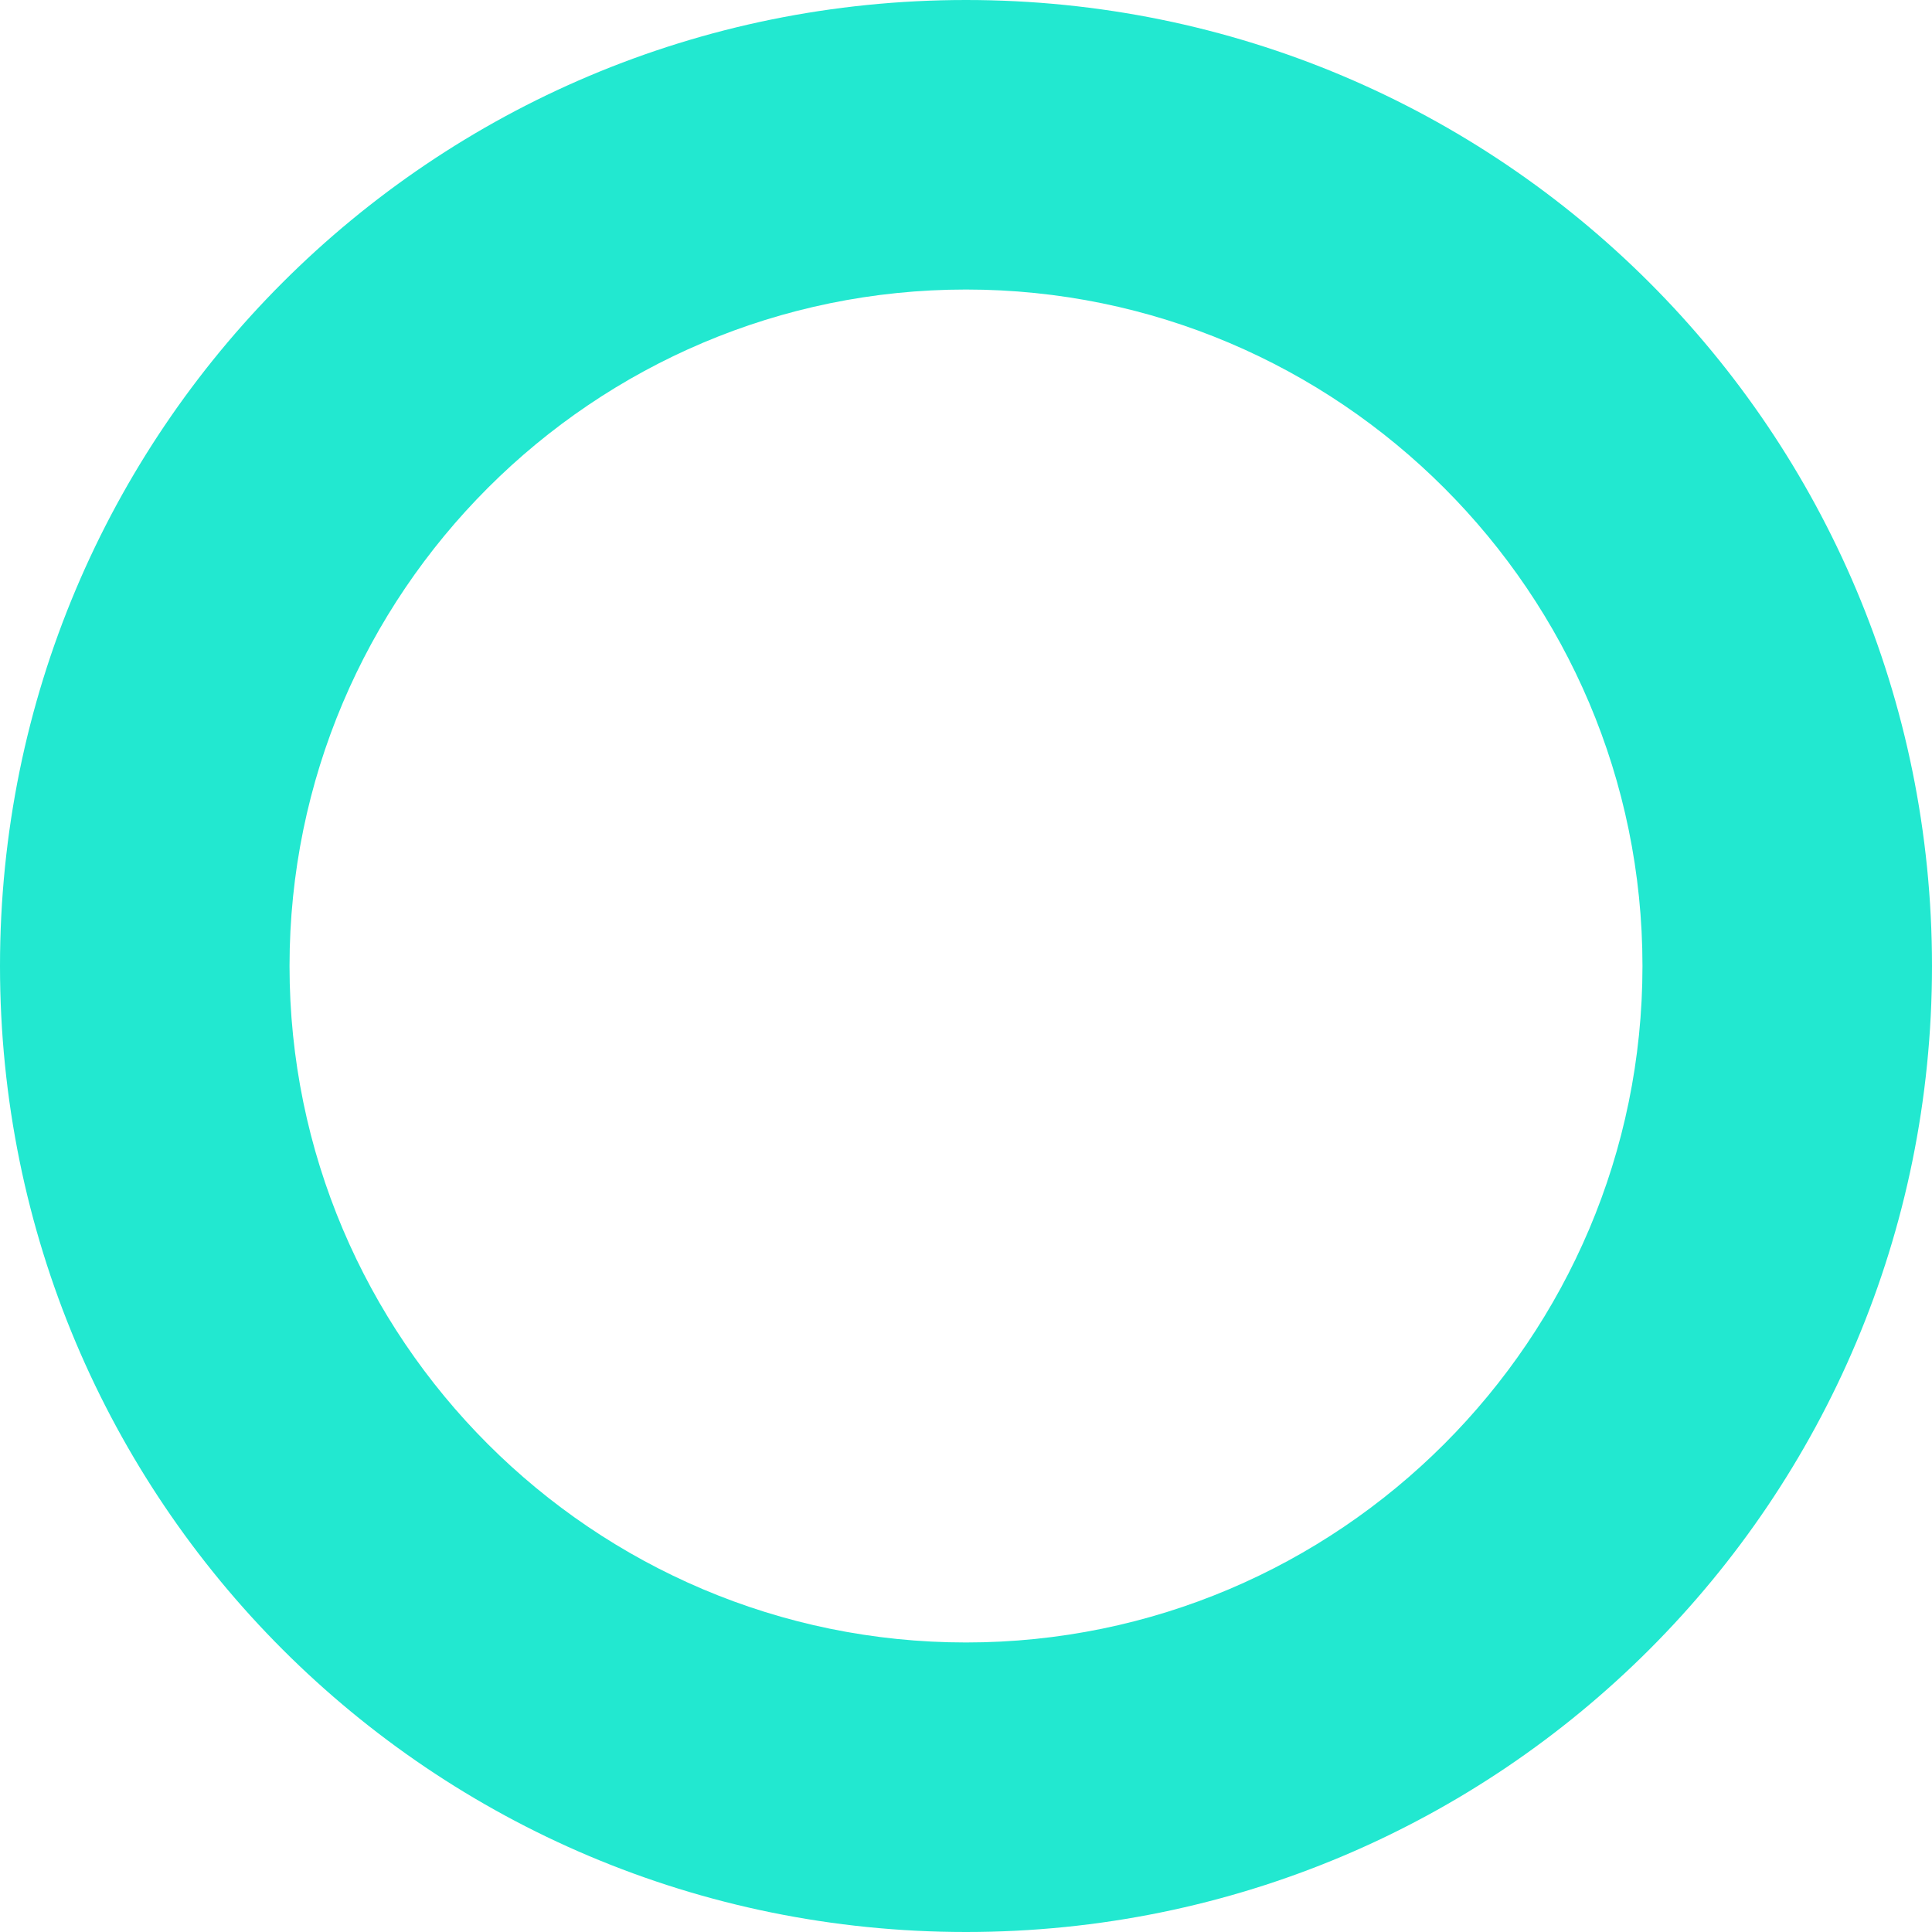
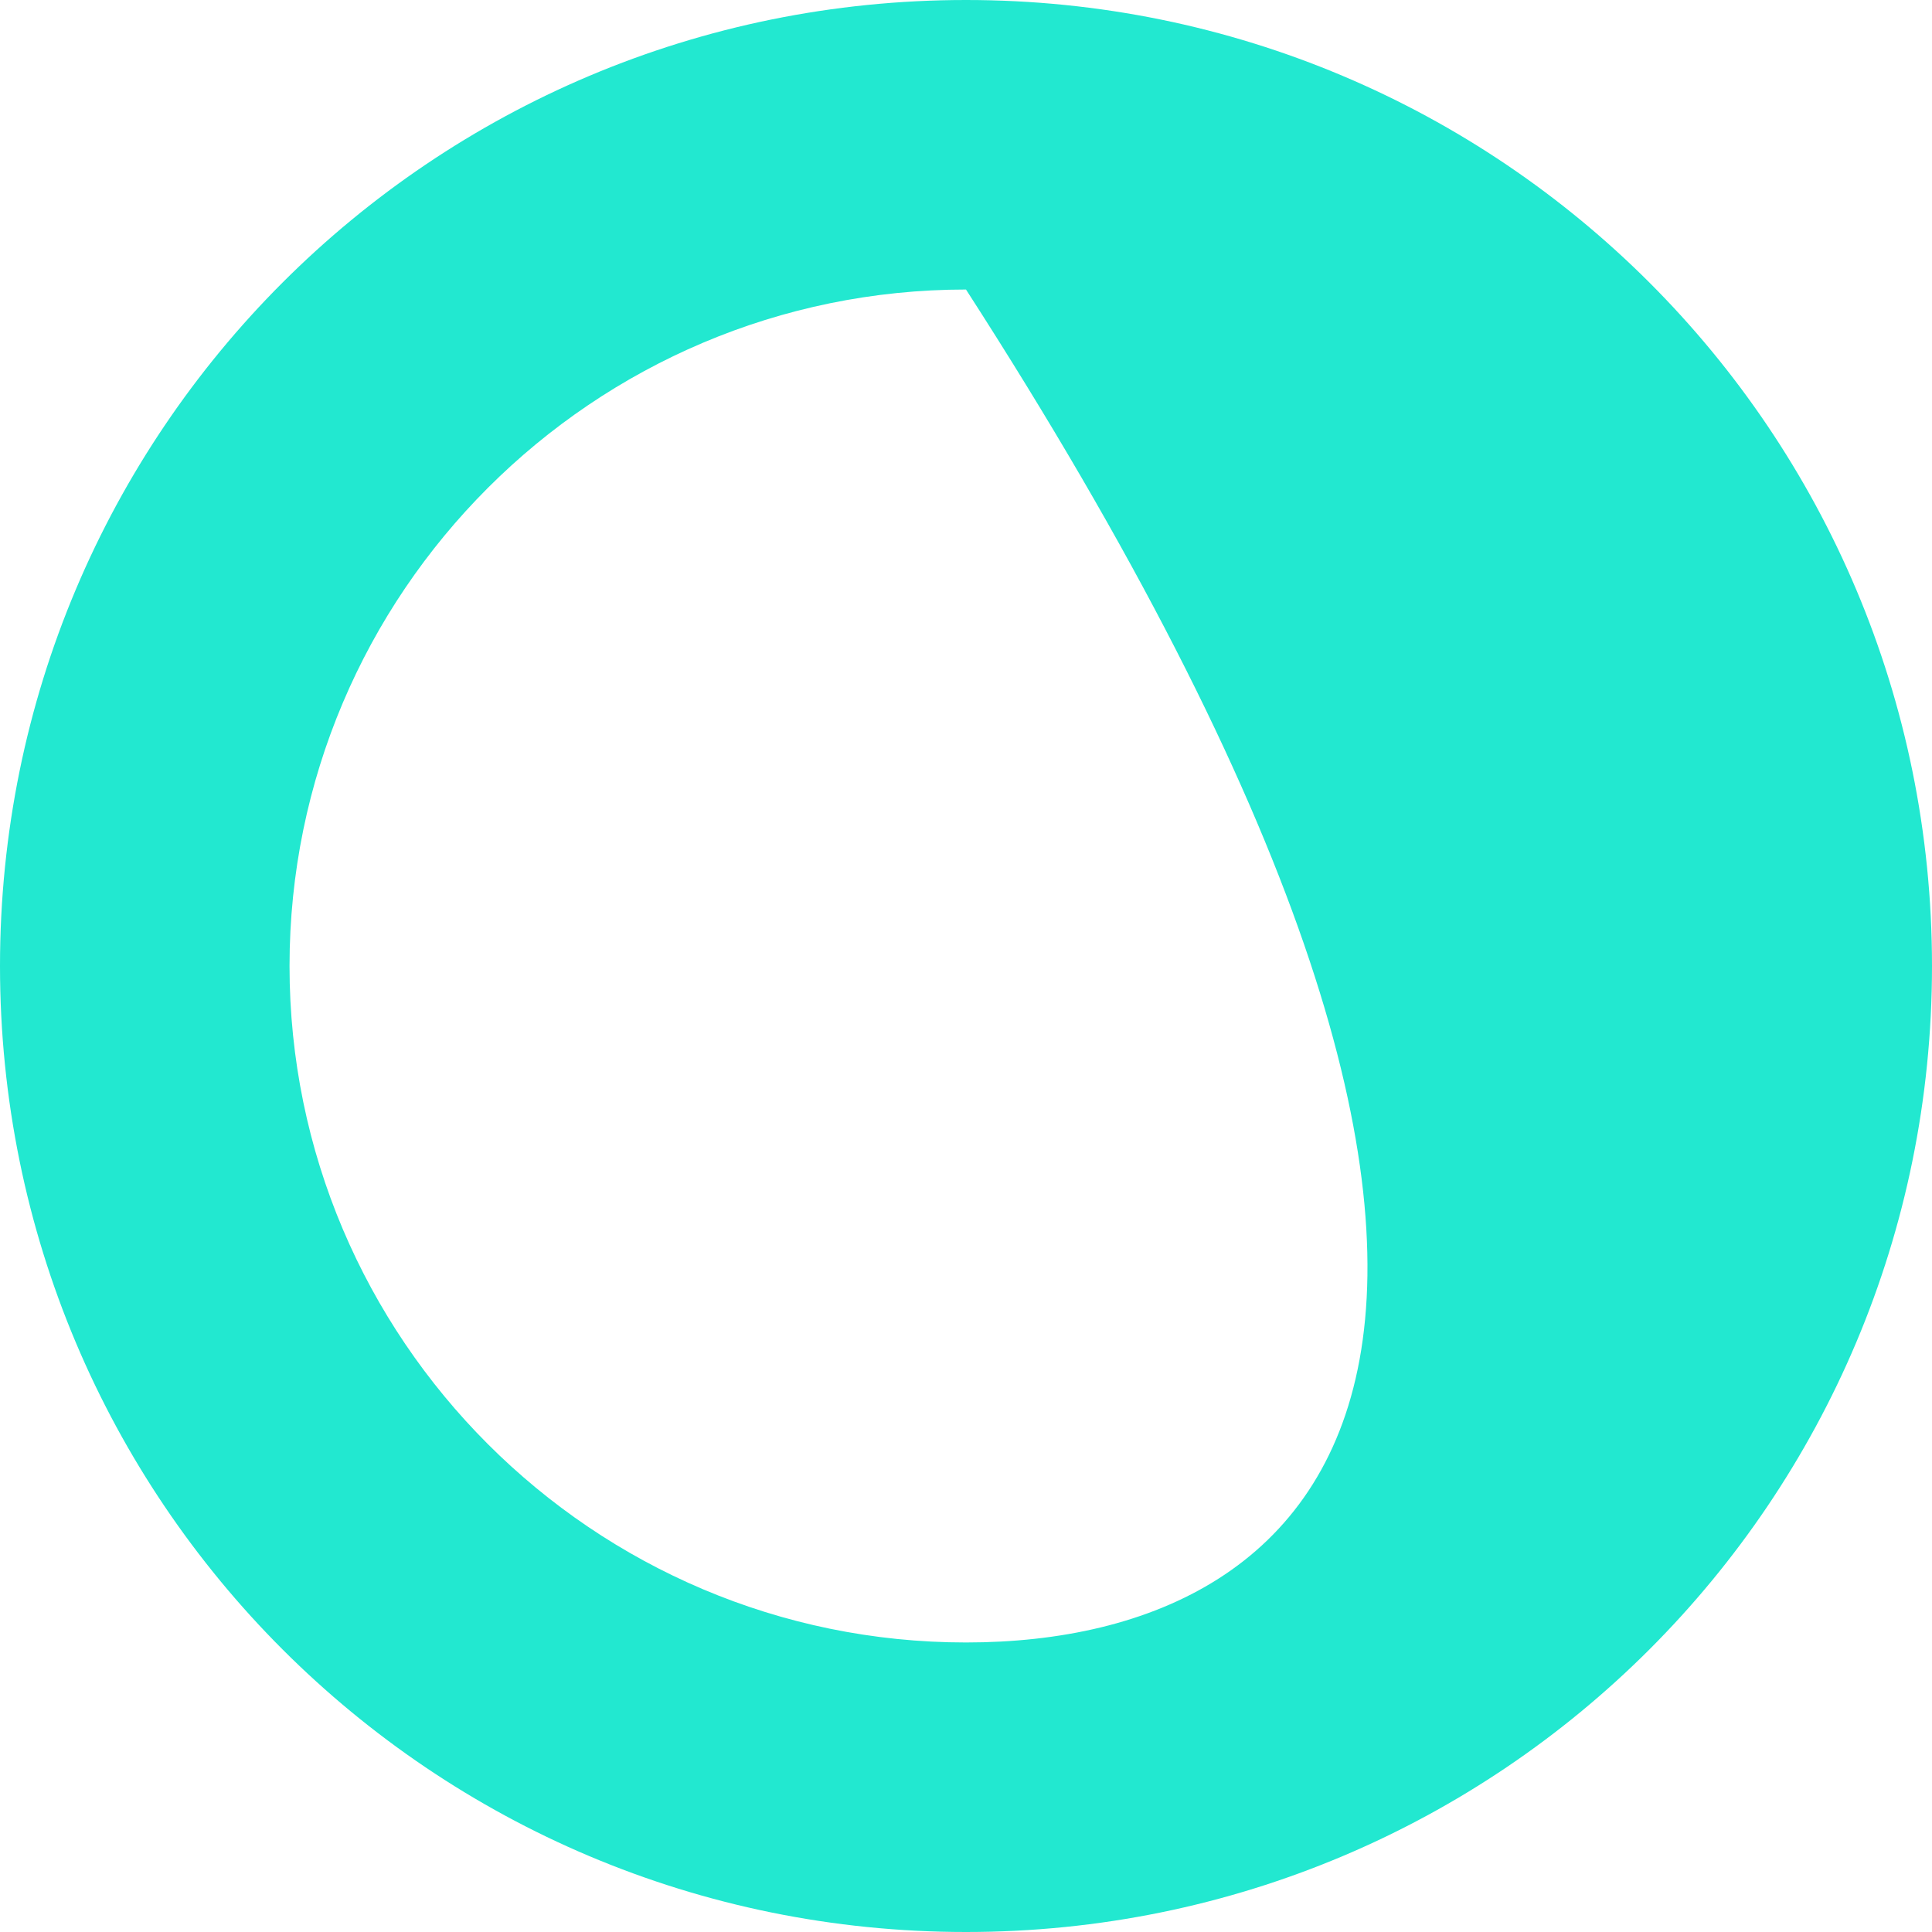
<svg xmlns="http://www.w3.org/2000/svg" width="64" height="64" viewBox="0 0 64 64" fill="none">
-   <path d="M32 9.591C44.357 9.591 54.409 19.643 54.409 32C54.409 44.357 44.357 54.409 32 54.409C19.643 54.409 9.591 44.357 9.591 32C9.591 19.643 19.643 9.591 32 9.591ZM32 0C14.294 0 0 14.294 0 32C0 49.706 14.294 64 32 64C49.706 64 64 49.706 64 32C64 14.294 49.706 0 32 0Z" fill="#22E8D0" />
+   <path d="M32 9.591C54.409 44.357 44.357 54.409 32 54.409C19.643 54.409 9.591 44.357 9.591 32C9.591 19.643 19.643 9.591 32 9.591ZM32 0C14.294 0 0 14.294 0 32C0 49.706 14.294 64 32 64C49.706 64 64 49.706 64 32C64 14.294 49.706 0 32 0Z" fill="#22E8D0" />
</svg>